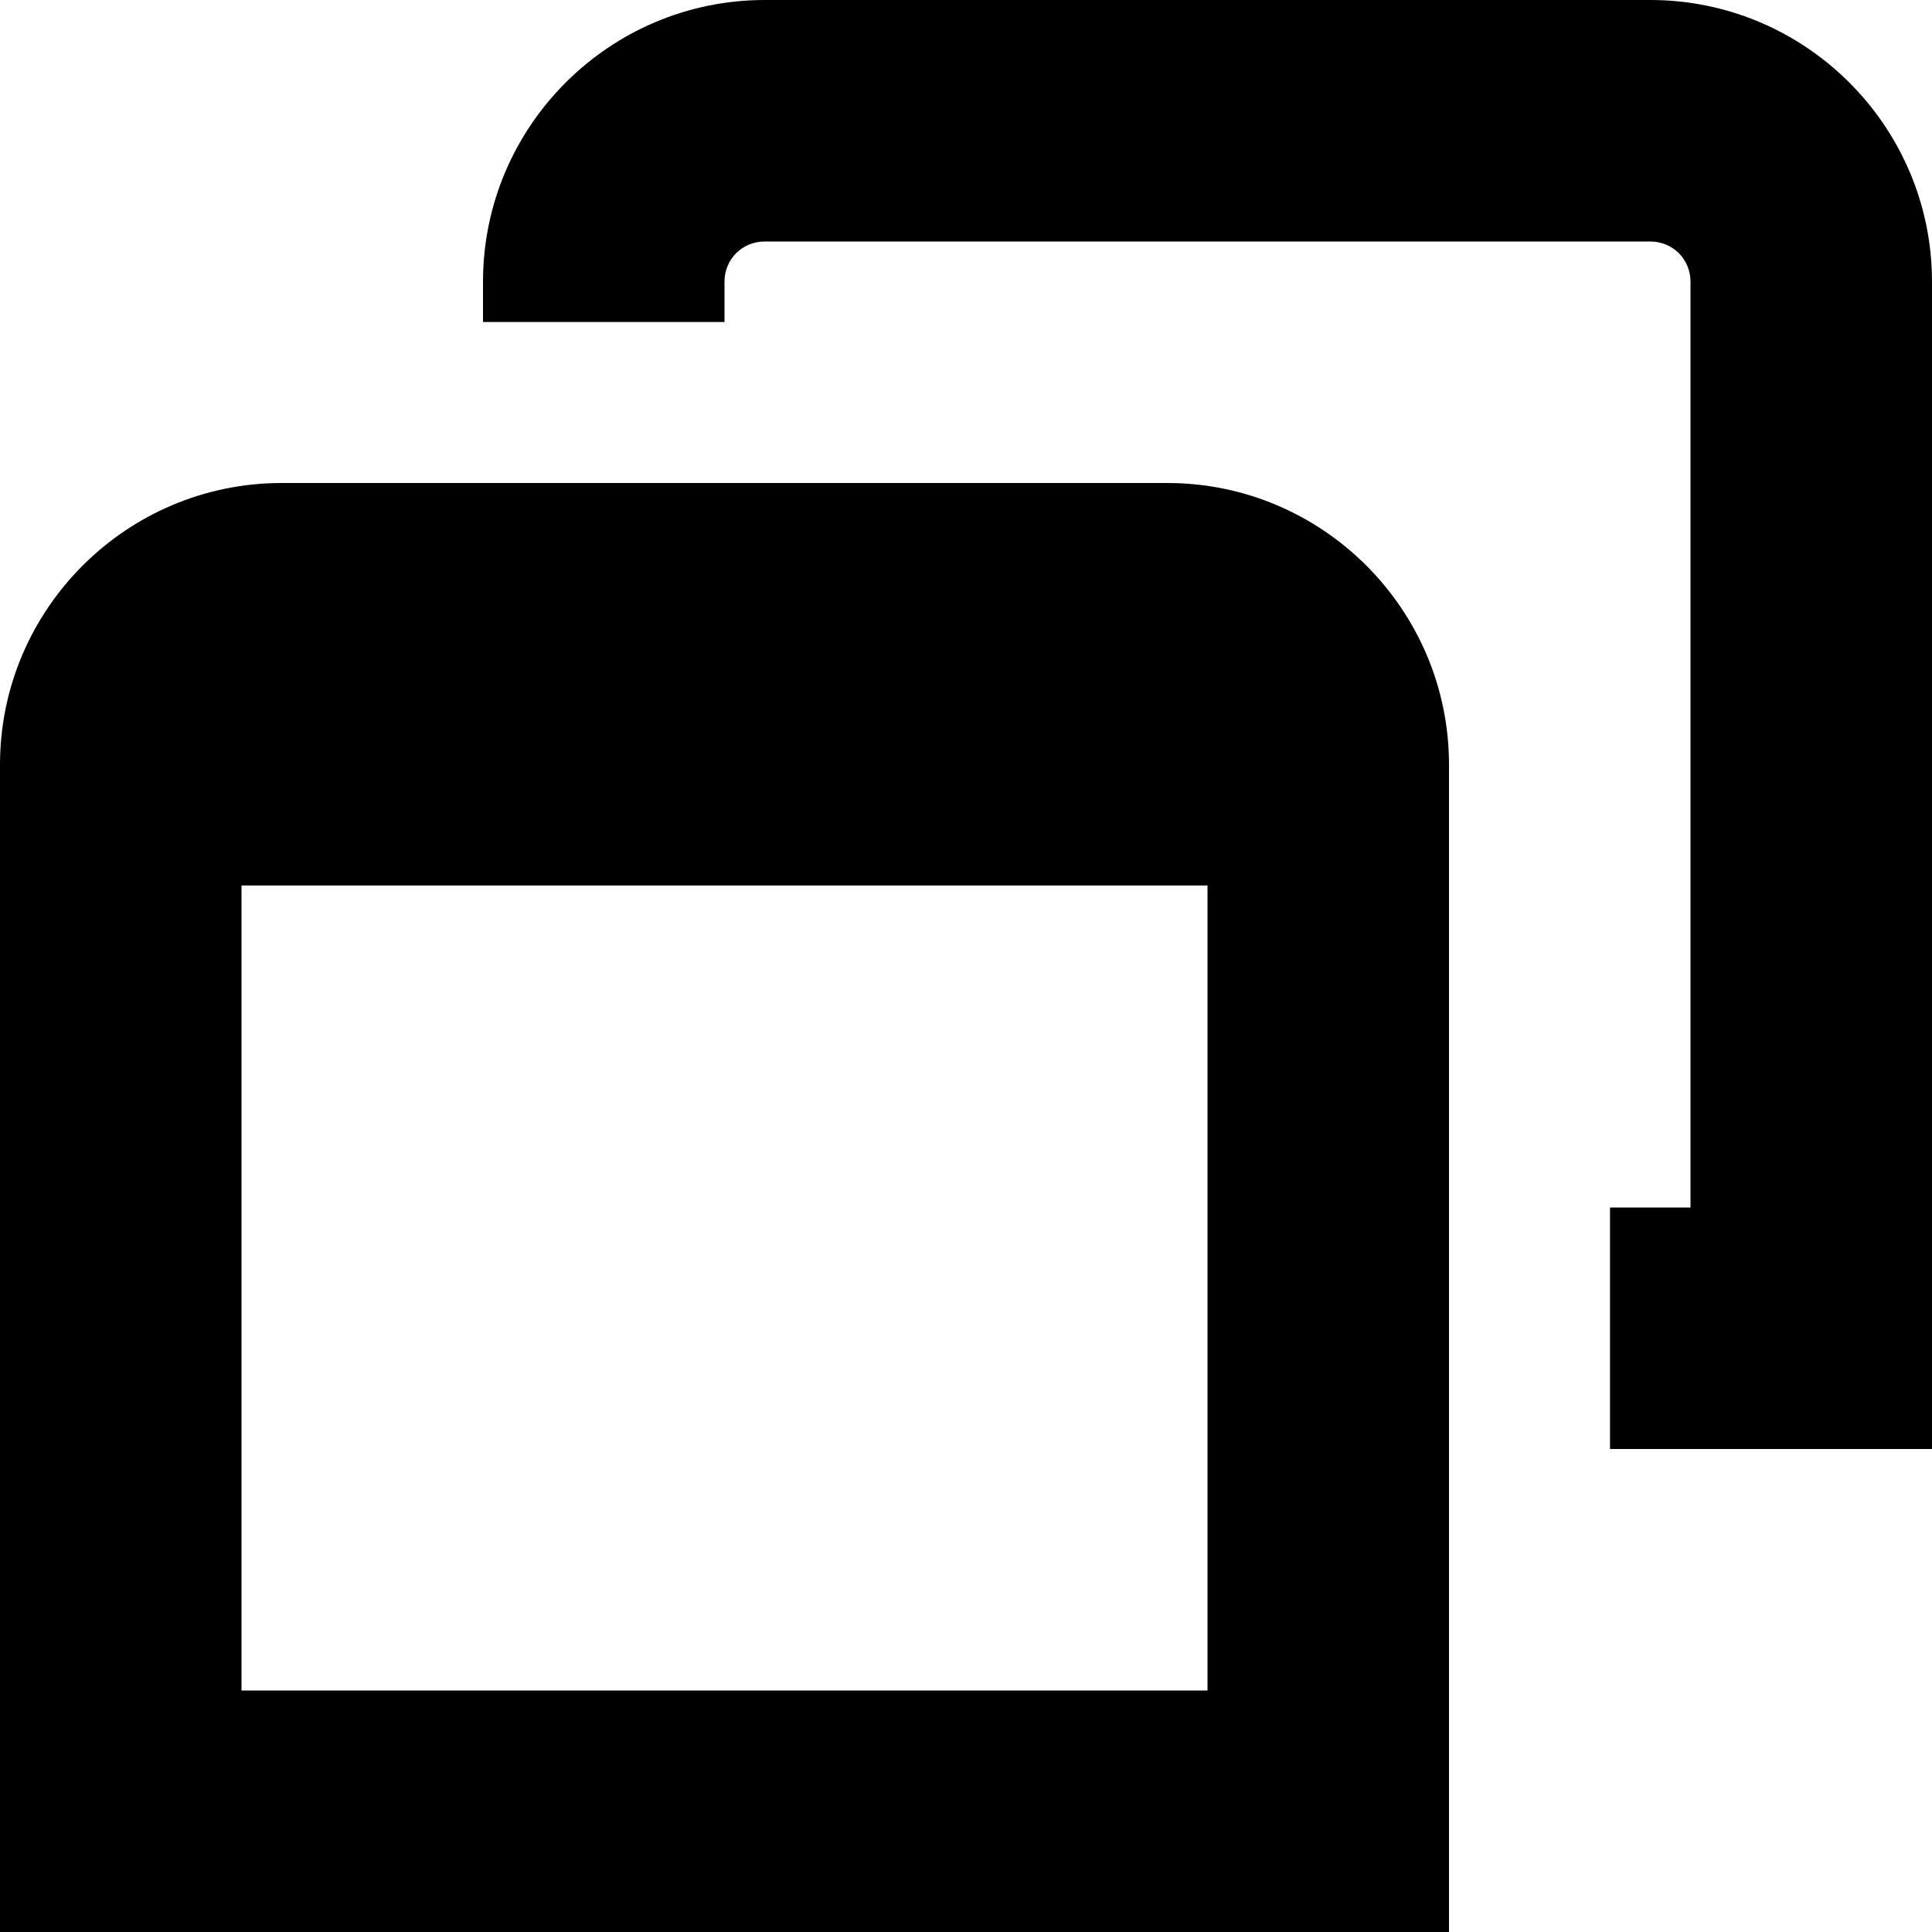
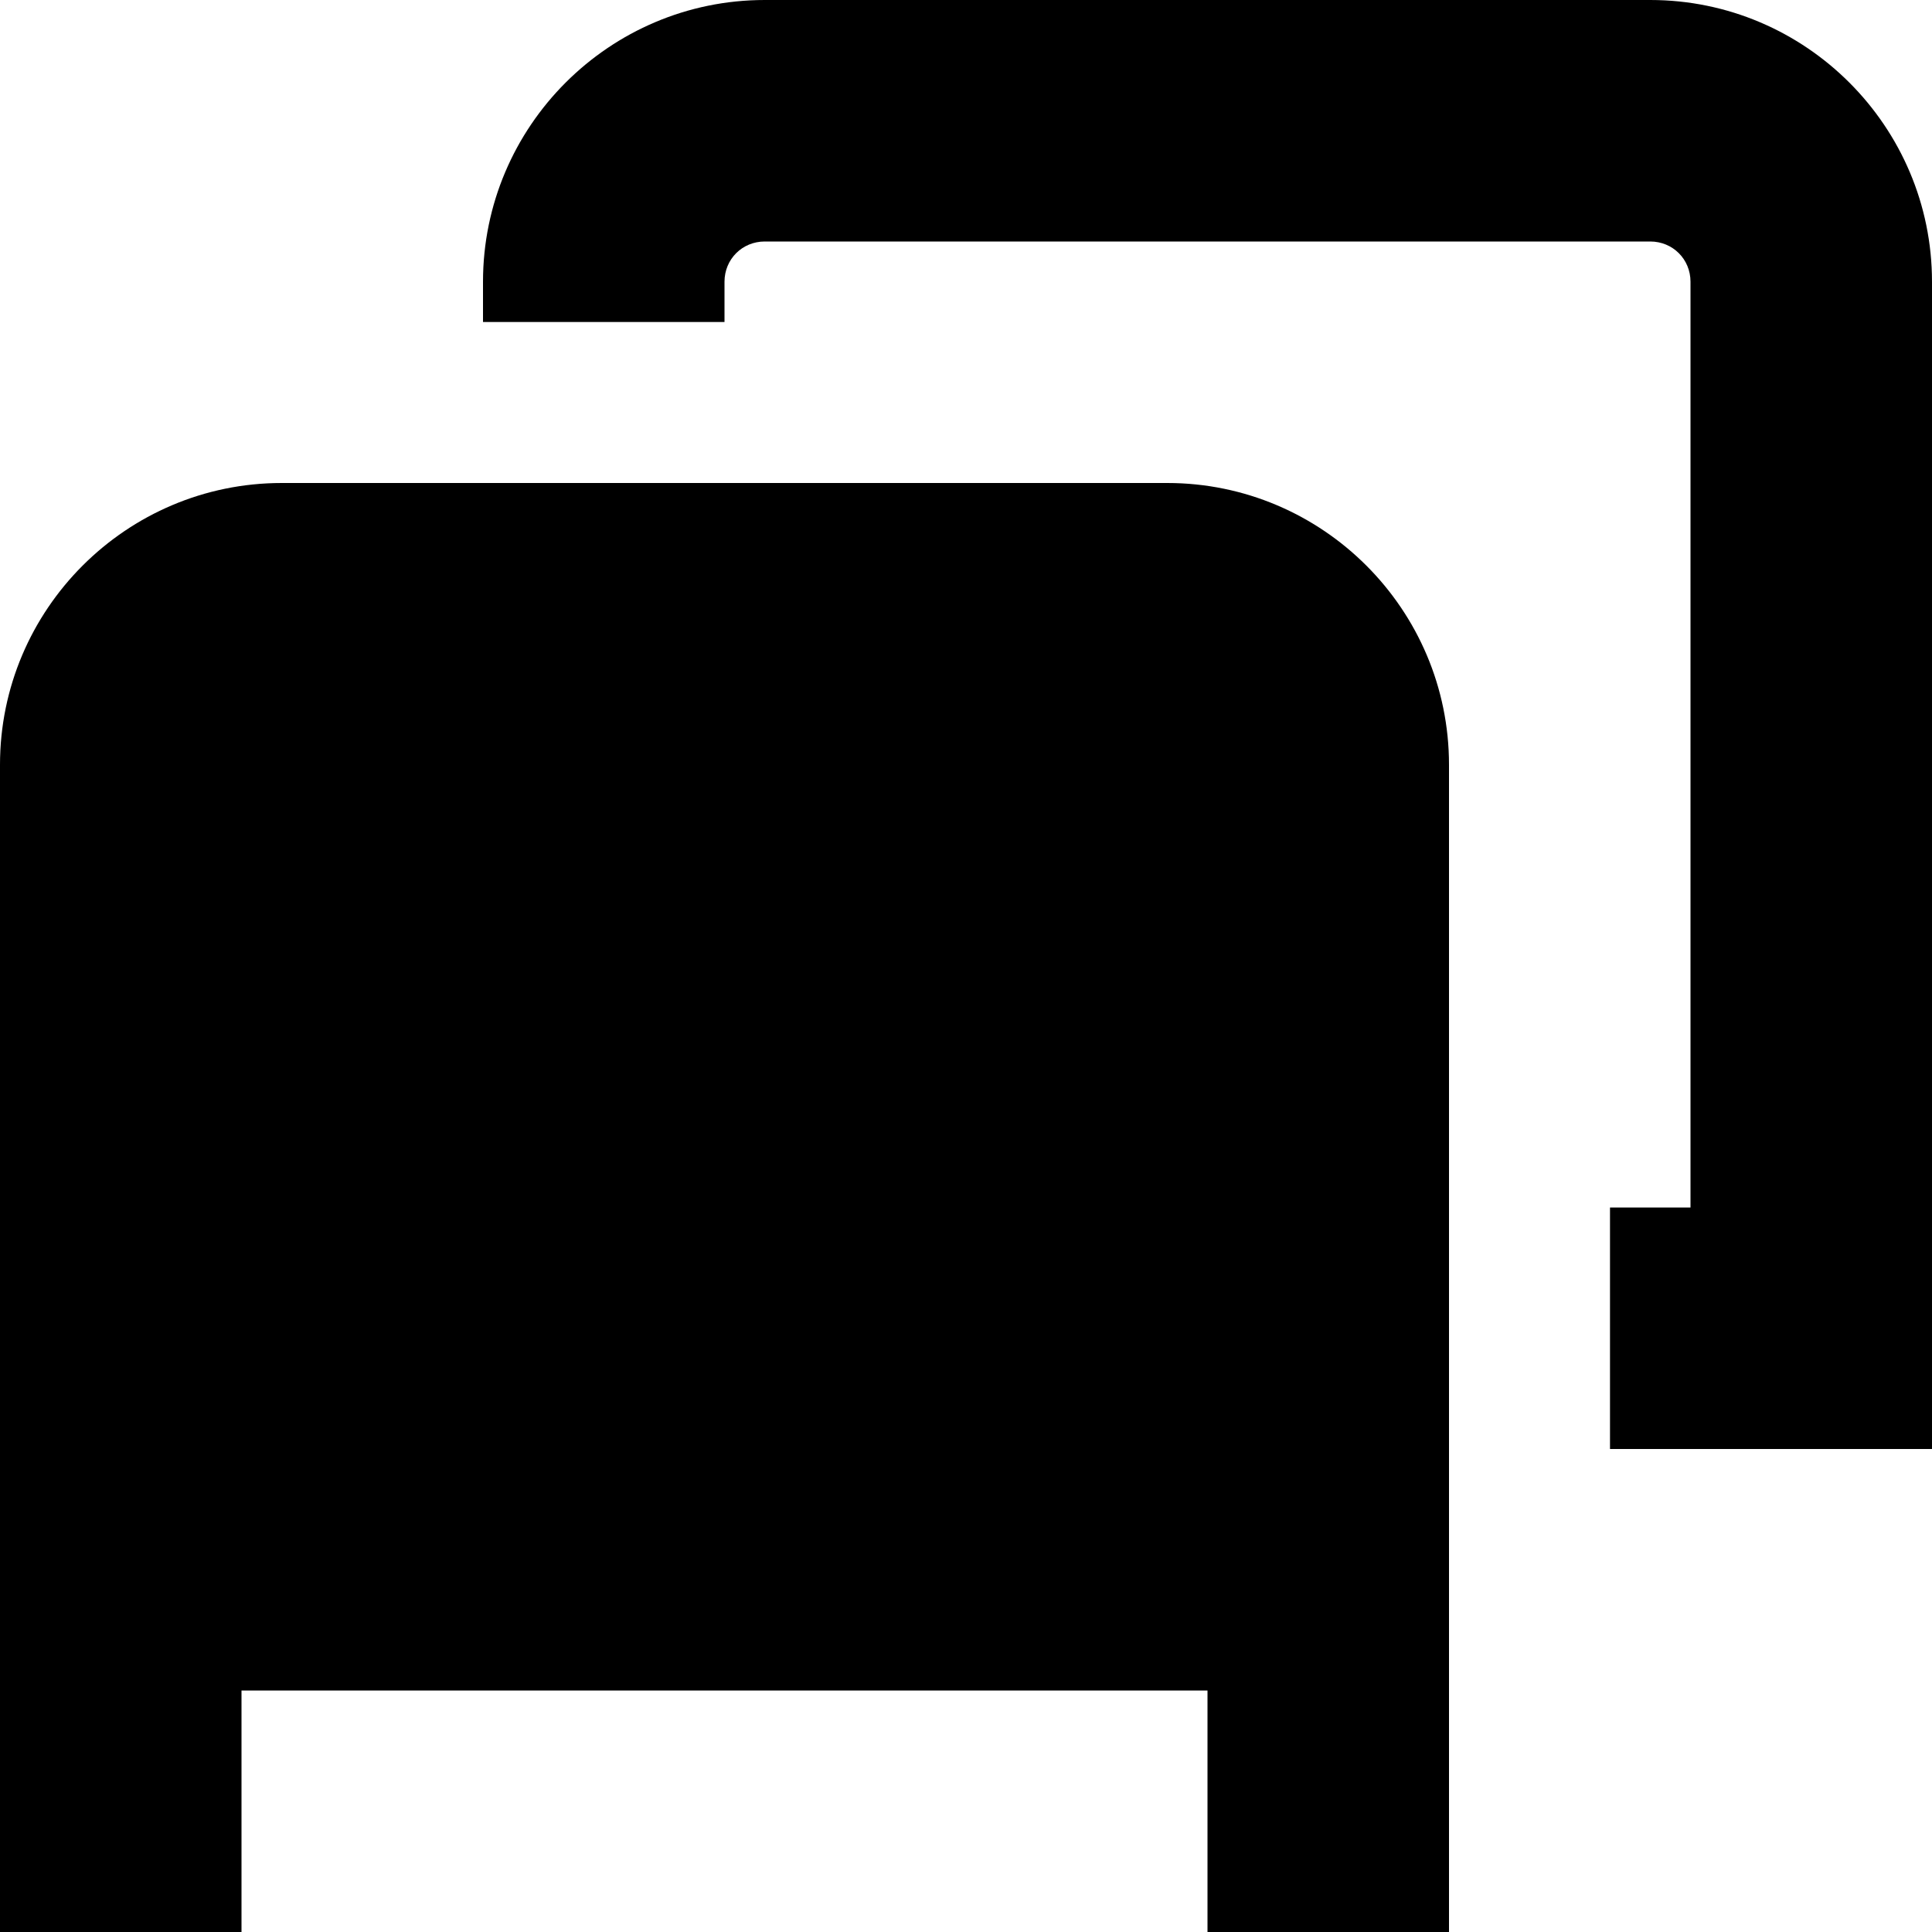
<svg xmlns="http://www.w3.org/2000/svg" id="Layer_1" data-name="Layer 1" viewBox="0 0 24 24" width="512" height="512">
-   <path d="M14.5,6H3.5c-1.93,0-3.5,1.57-3.5,3.5v14.5H18V9.5c0-1.93-1.57-3.5-3.5-3.5ZM3,21V11H15v10H3ZM24,3.5v14.5h-4v-3h1V3.5c0-.28-.22-.5-.5-.5H9.5c-.28,0-.5,.22-.5,.5v.5h-3v-.5c0-1.93,1.57-3.5,3.5-3.5h11c1.93,0,3.5,1.57,3.5,3.5Z" />
+   <path d="M14.5,6H3.5c-1.93,0-3.5,1.57-3.5,3.5v14.5H18V9.5c0-1.93-1.57-3.5-3.5-3.5ZM3,21H15v10H3ZM24,3.5v14.5h-4v-3h1V3.5c0-.28-.22-.5-.5-.5H9.5c-.28,0-.5,.22-.5,.5v.5h-3v-.5c0-1.93,1.57-3.5,3.5-3.5h11c1.93,0,3.5,1.57,3.5,3.5Z" />
</svg>